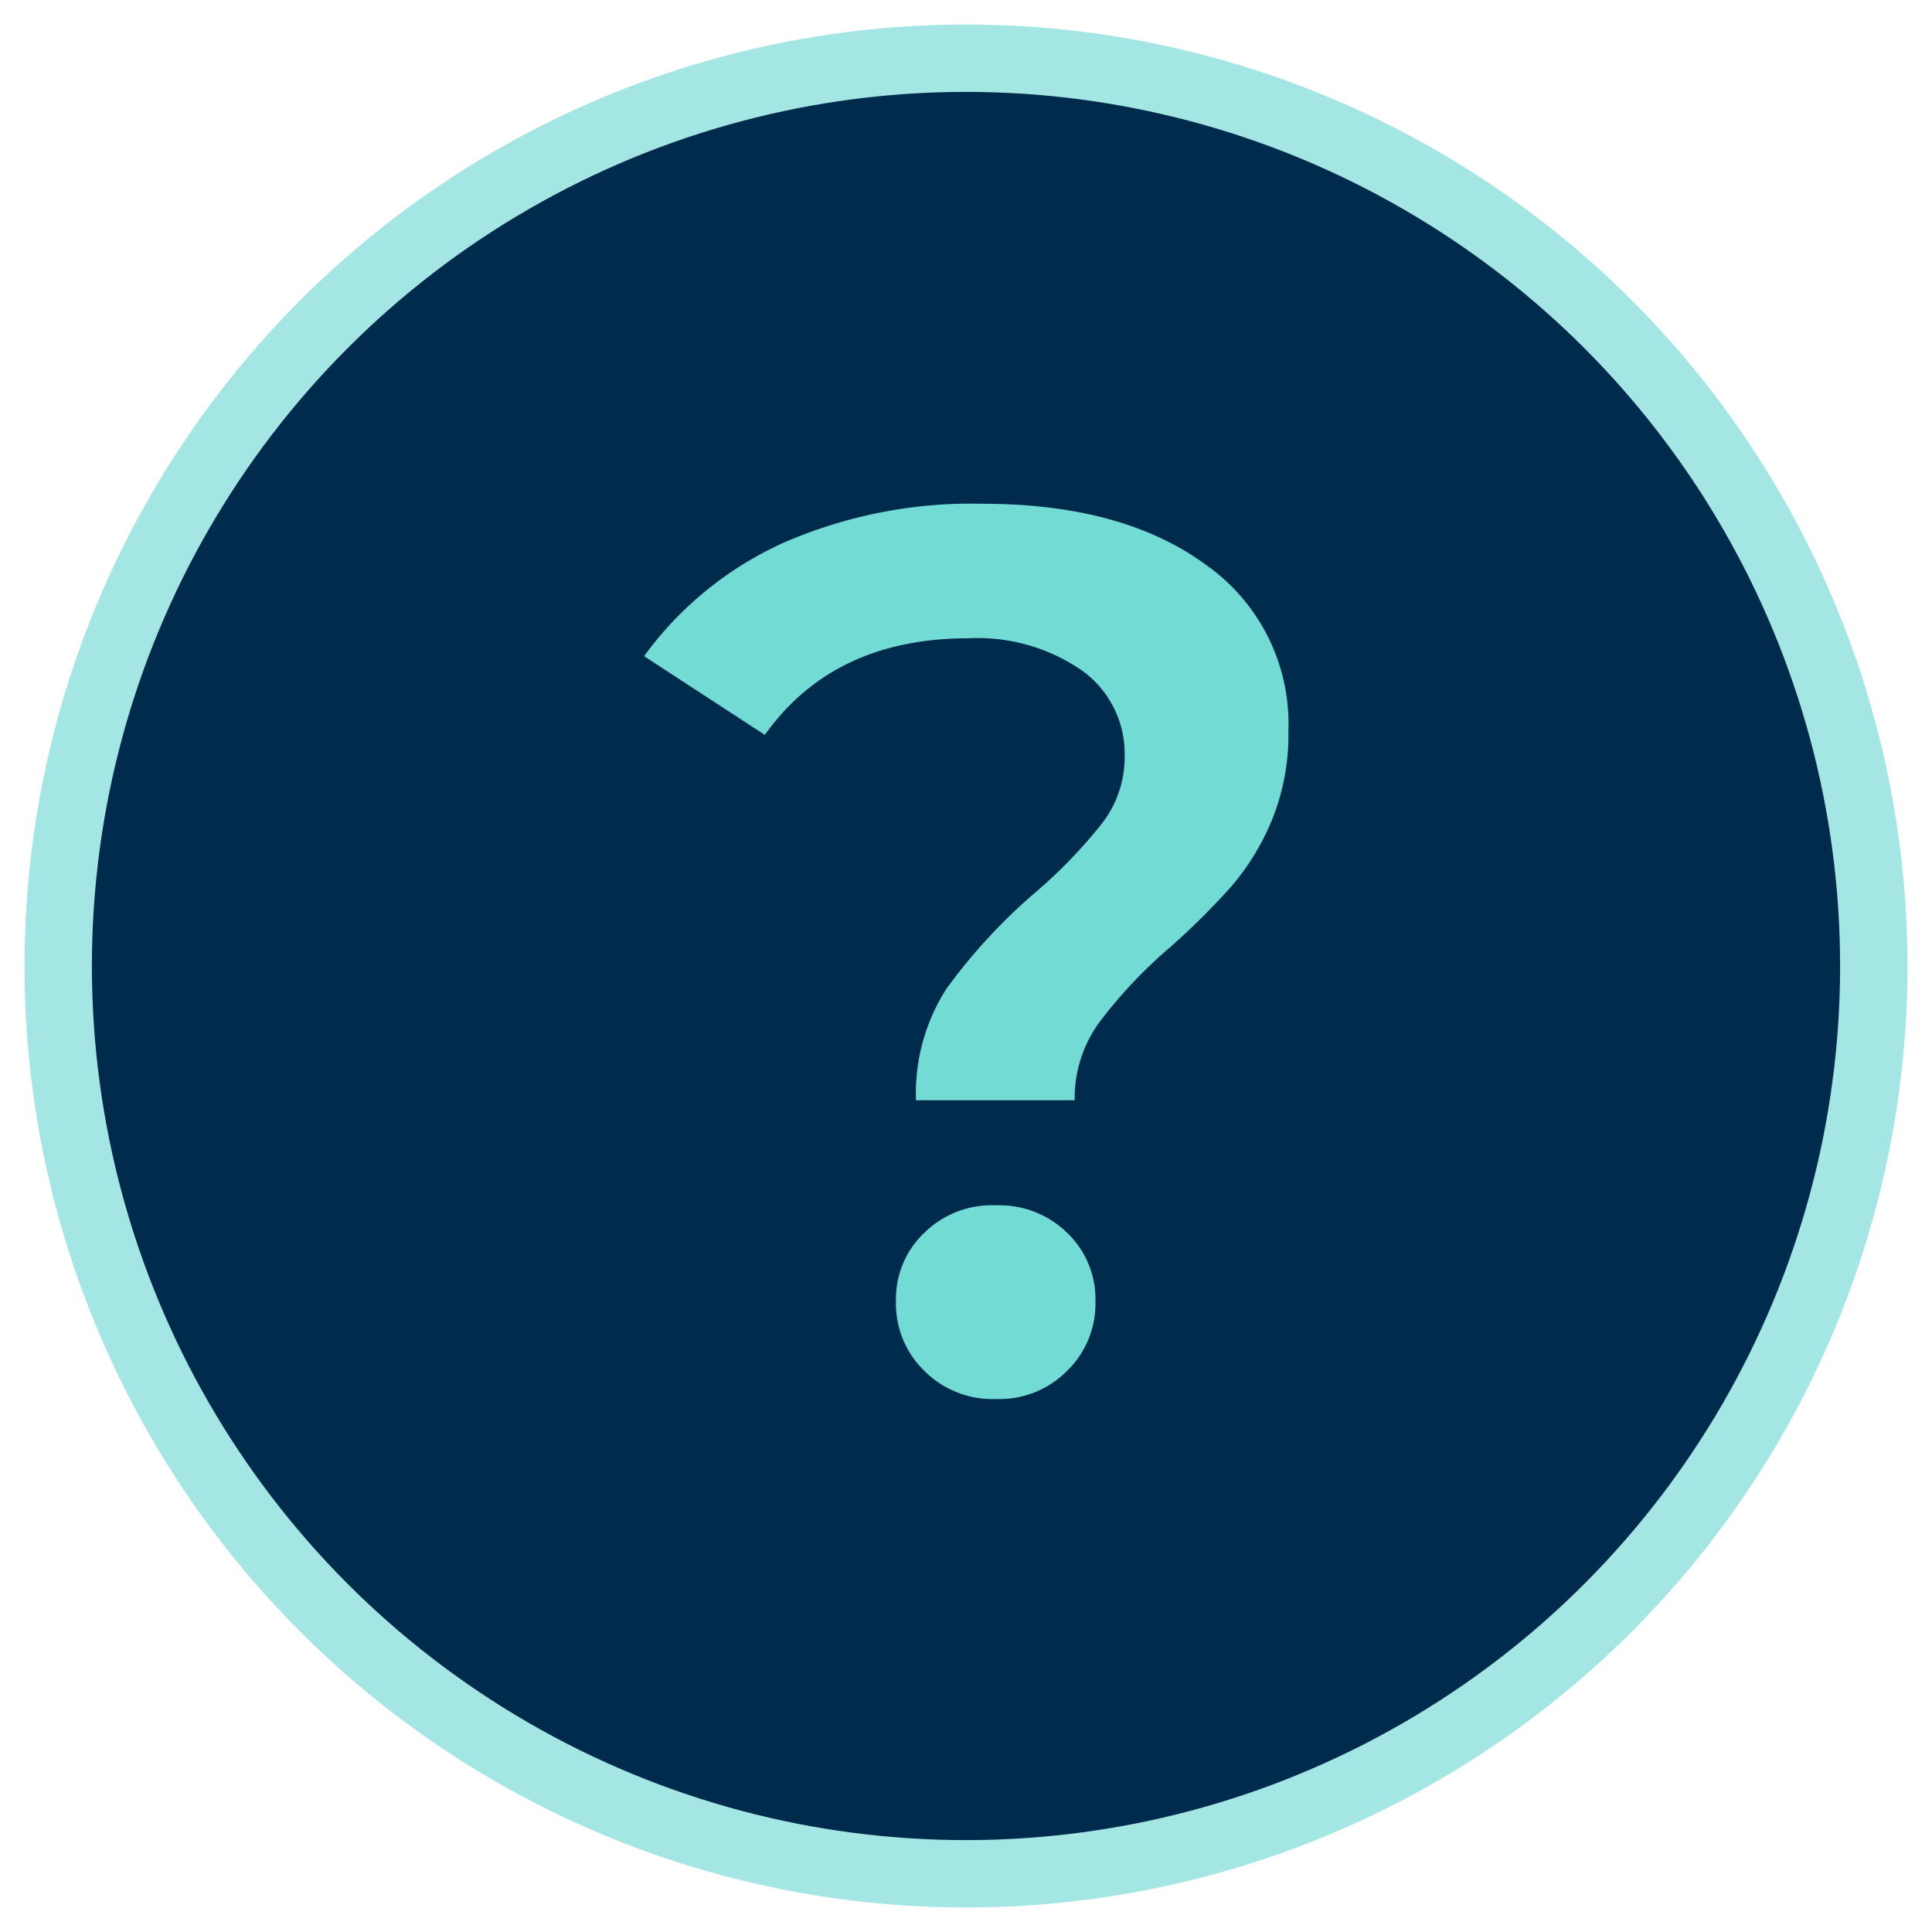
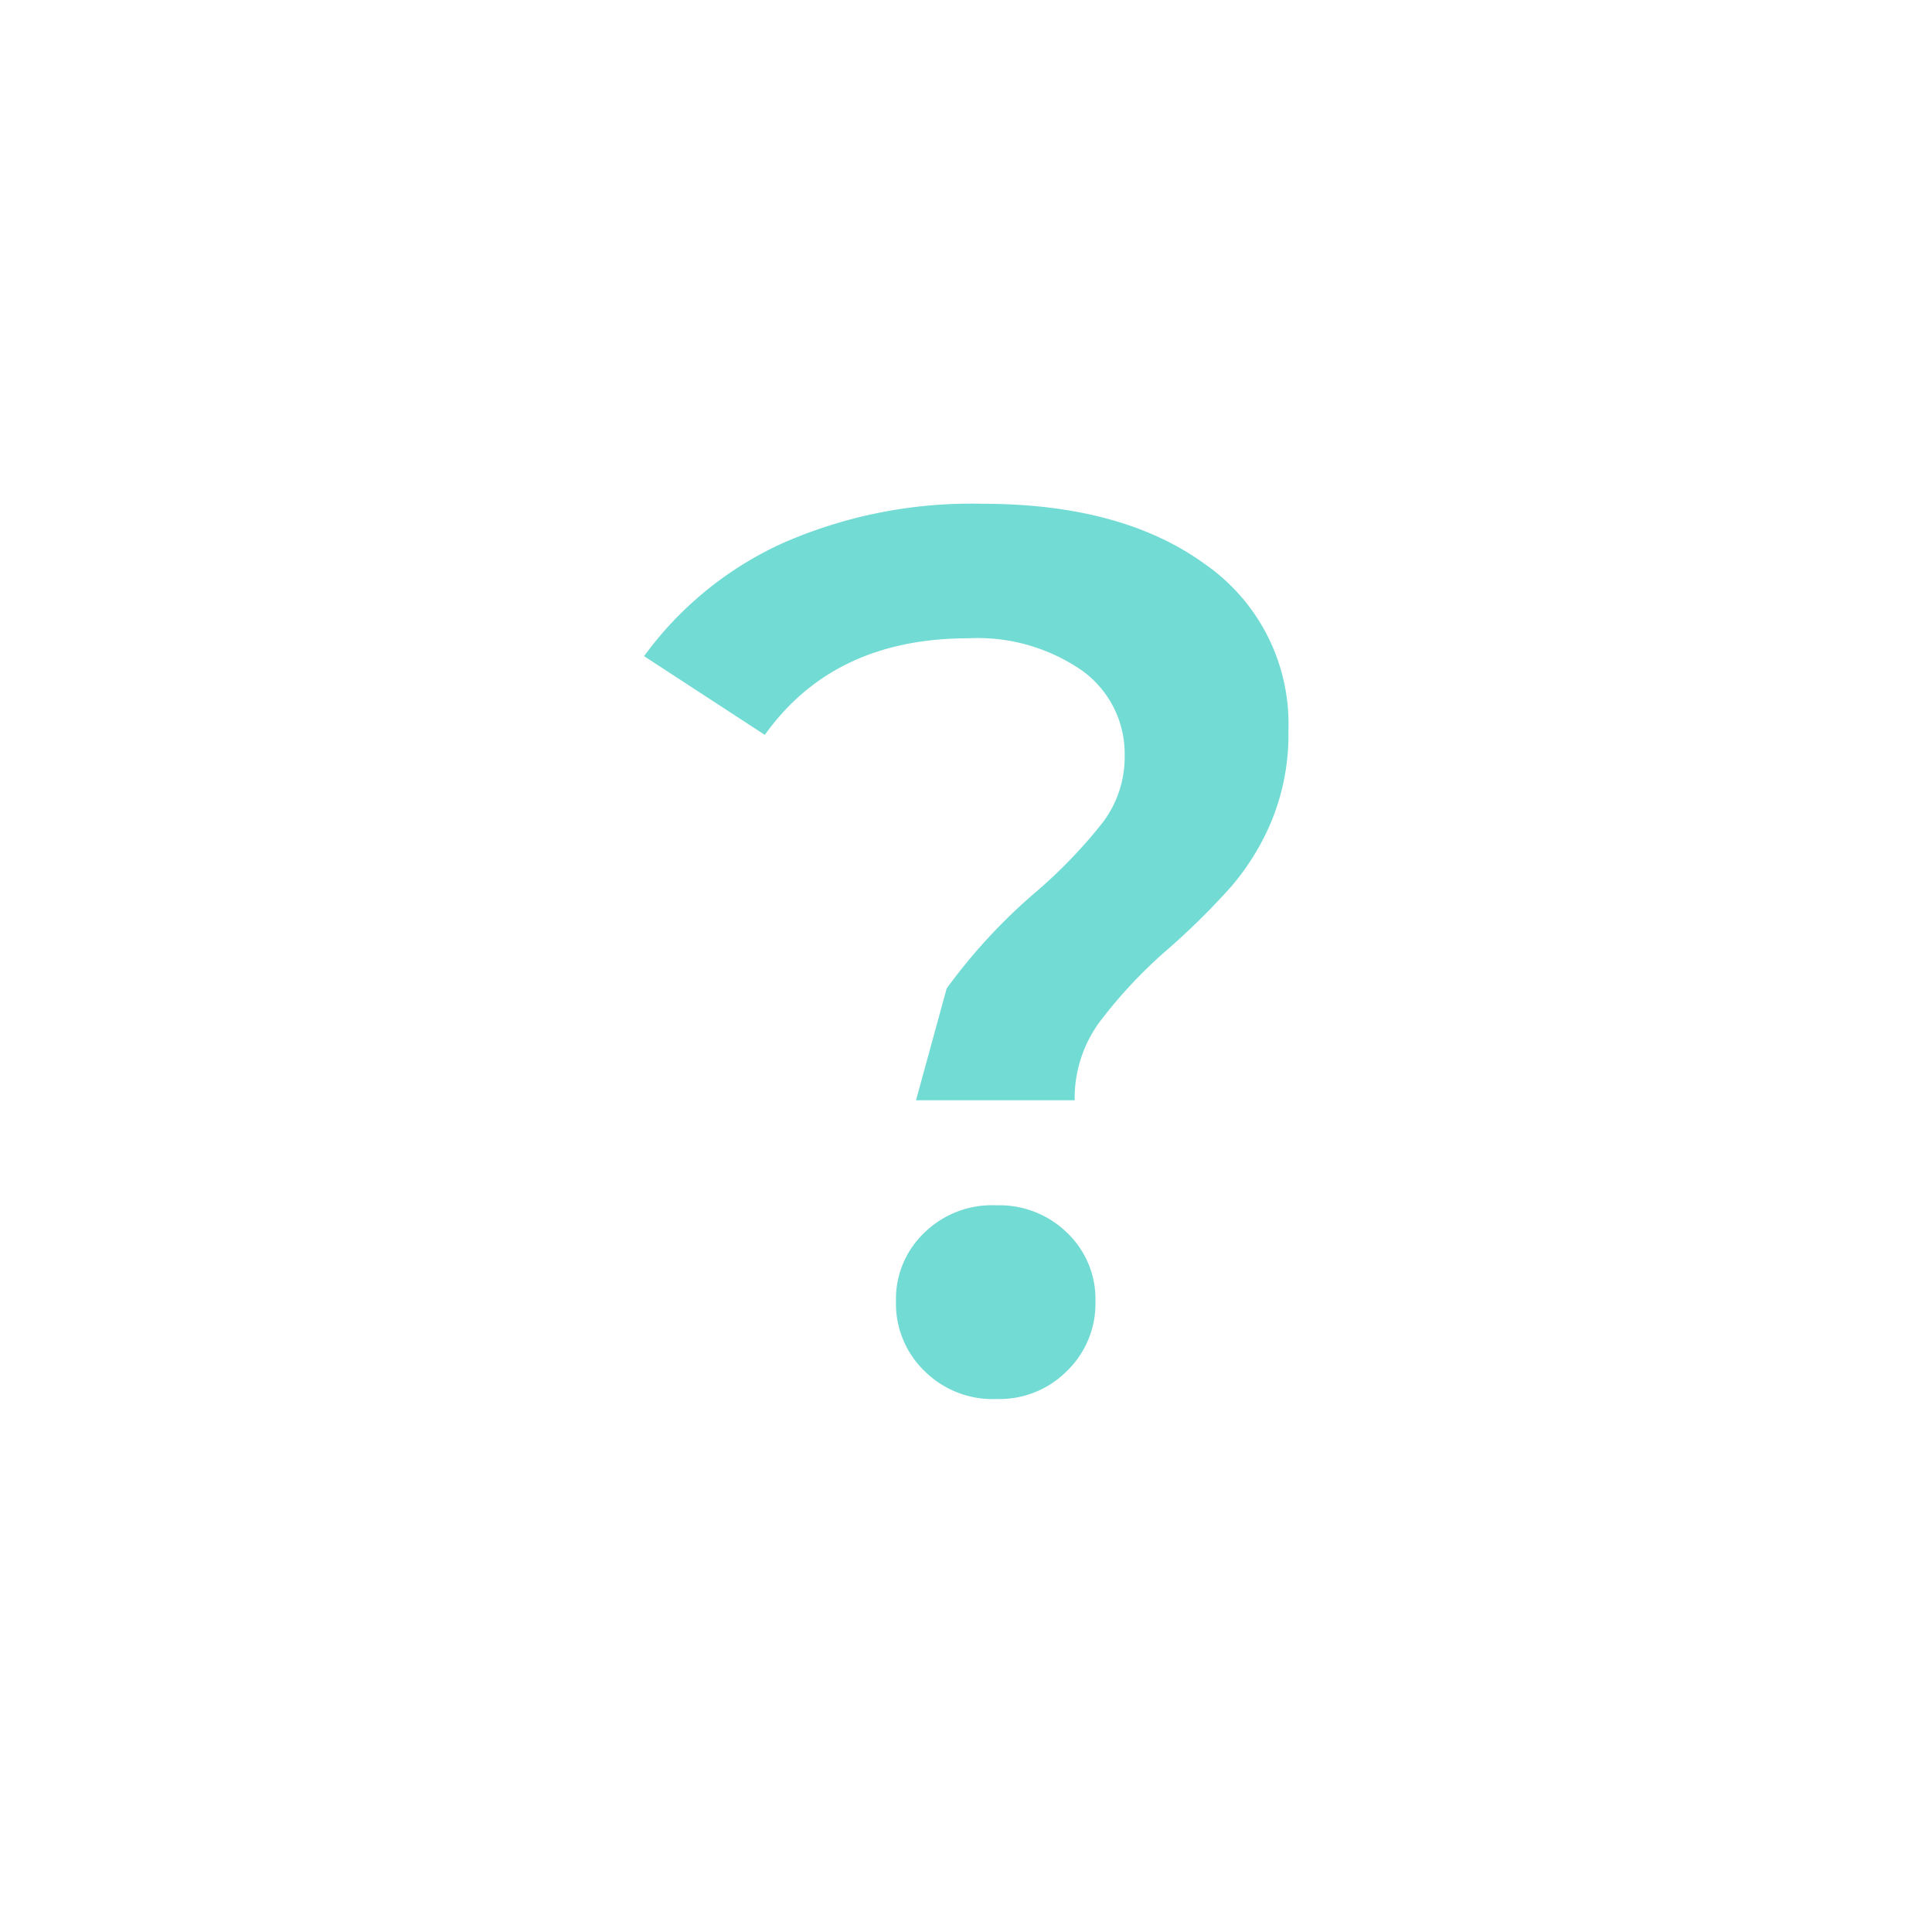
<svg xmlns="http://www.w3.org/2000/svg" id="Layer_1" data-name="Layer 1" viewBox="0 0 80 80">
  <defs>
    <style>.cls-1{fill:#002b4c;stroke:#a4e6e4;stroke-miterlimit:10;stroke-width:2.79px;}.cls-2{fill:#71dbd4;}</style>
  </defs>
-   <circle class="cls-1" cx="40" cy="40" r="37.59" />
-   <path class="cls-2" d="M39.2,40.93a23.25,23.25,0,0,1,3.7-4,20.59,20.59,0,0,0,2.76-2.87,4.49,4.49,0,0,0,.91-2.77,4.24,4.24,0,0,0-1.76-3.52,7.59,7.59,0,0,0-4.71-1.34q-5.58,0-8.43,4l-5-3.26a14.54,14.54,0,0,1,5.74-4.68,19.43,19.43,0,0,1,8.27-1.63q5.79,0,9.23,2.51a8.05,8.05,0,0,1,3.44,6.9A9.37,9.37,0,0,1,52.65,34,10.17,10.17,0,0,1,51,36.69a29.78,29.78,0,0,1-2.58,2.56,19.73,19.73,0,0,0-2.92,3.11,5.34,5.34,0,0,0-1,3.2H37.93A8,8,0,0,1,39.2,40.93Zm-.93,15.83a3.88,3.88,0,0,1-1.17-2.87,3.79,3.79,0,0,1,1.17-2.84,4,4,0,0,1,3-1.14,4,4,0,0,1,2.92,1.14,3.79,3.79,0,0,1,1.17,2.84,3.88,3.88,0,0,1-1.17,2.87,3.94,3.94,0,0,1-2.92,1.17A4,4,0,0,1,38.27,56.76Z" />
+   <path class="cls-2" d="M39.2,40.93a23.25,23.25,0,0,1,3.7-4,20.59,20.59,0,0,0,2.76-2.87,4.49,4.49,0,0,0,.91-2.77,4.24,4.24,0,0,0-1.76-3.52,7.59,7.59,0,0,0-4.71-1.34q-5.58,0-8.43,4l-5-3.26a14.54,14.54,0,0,1,5.74-4.68,19.43,19.43,0,0,1,8.27-1.63q5.79,0,9.23,2.51a8.05,8.05,0,0,1,3.44,6.9A9.37,9.37,0,0,1,52.65,34,10.17,10.17,0,0,1,51,36.69a29.78,29.78,0,0,1-2.58,2.56,19.73,19.73,0,0,0-2.92,3.11,5.34,5.34,0,0,0-1,3.2H37.93Zm-.93,15.83a3.88,3.88,0,0,1-1.17-2.87,3.79,3.79,0,0,1,1.17-2.84,4,4,0,0,1,3-1.14,4,4,0,0,1,2.92,1.14,3.79,3.79,0,0,1,1.17,2.84,3.88,3.88,0,0,1-1.17,2.87,3.94,3.94,0,0,1-2.92,1.17A4,4,0,0,1,38.27,56.76Z" />
</svg>